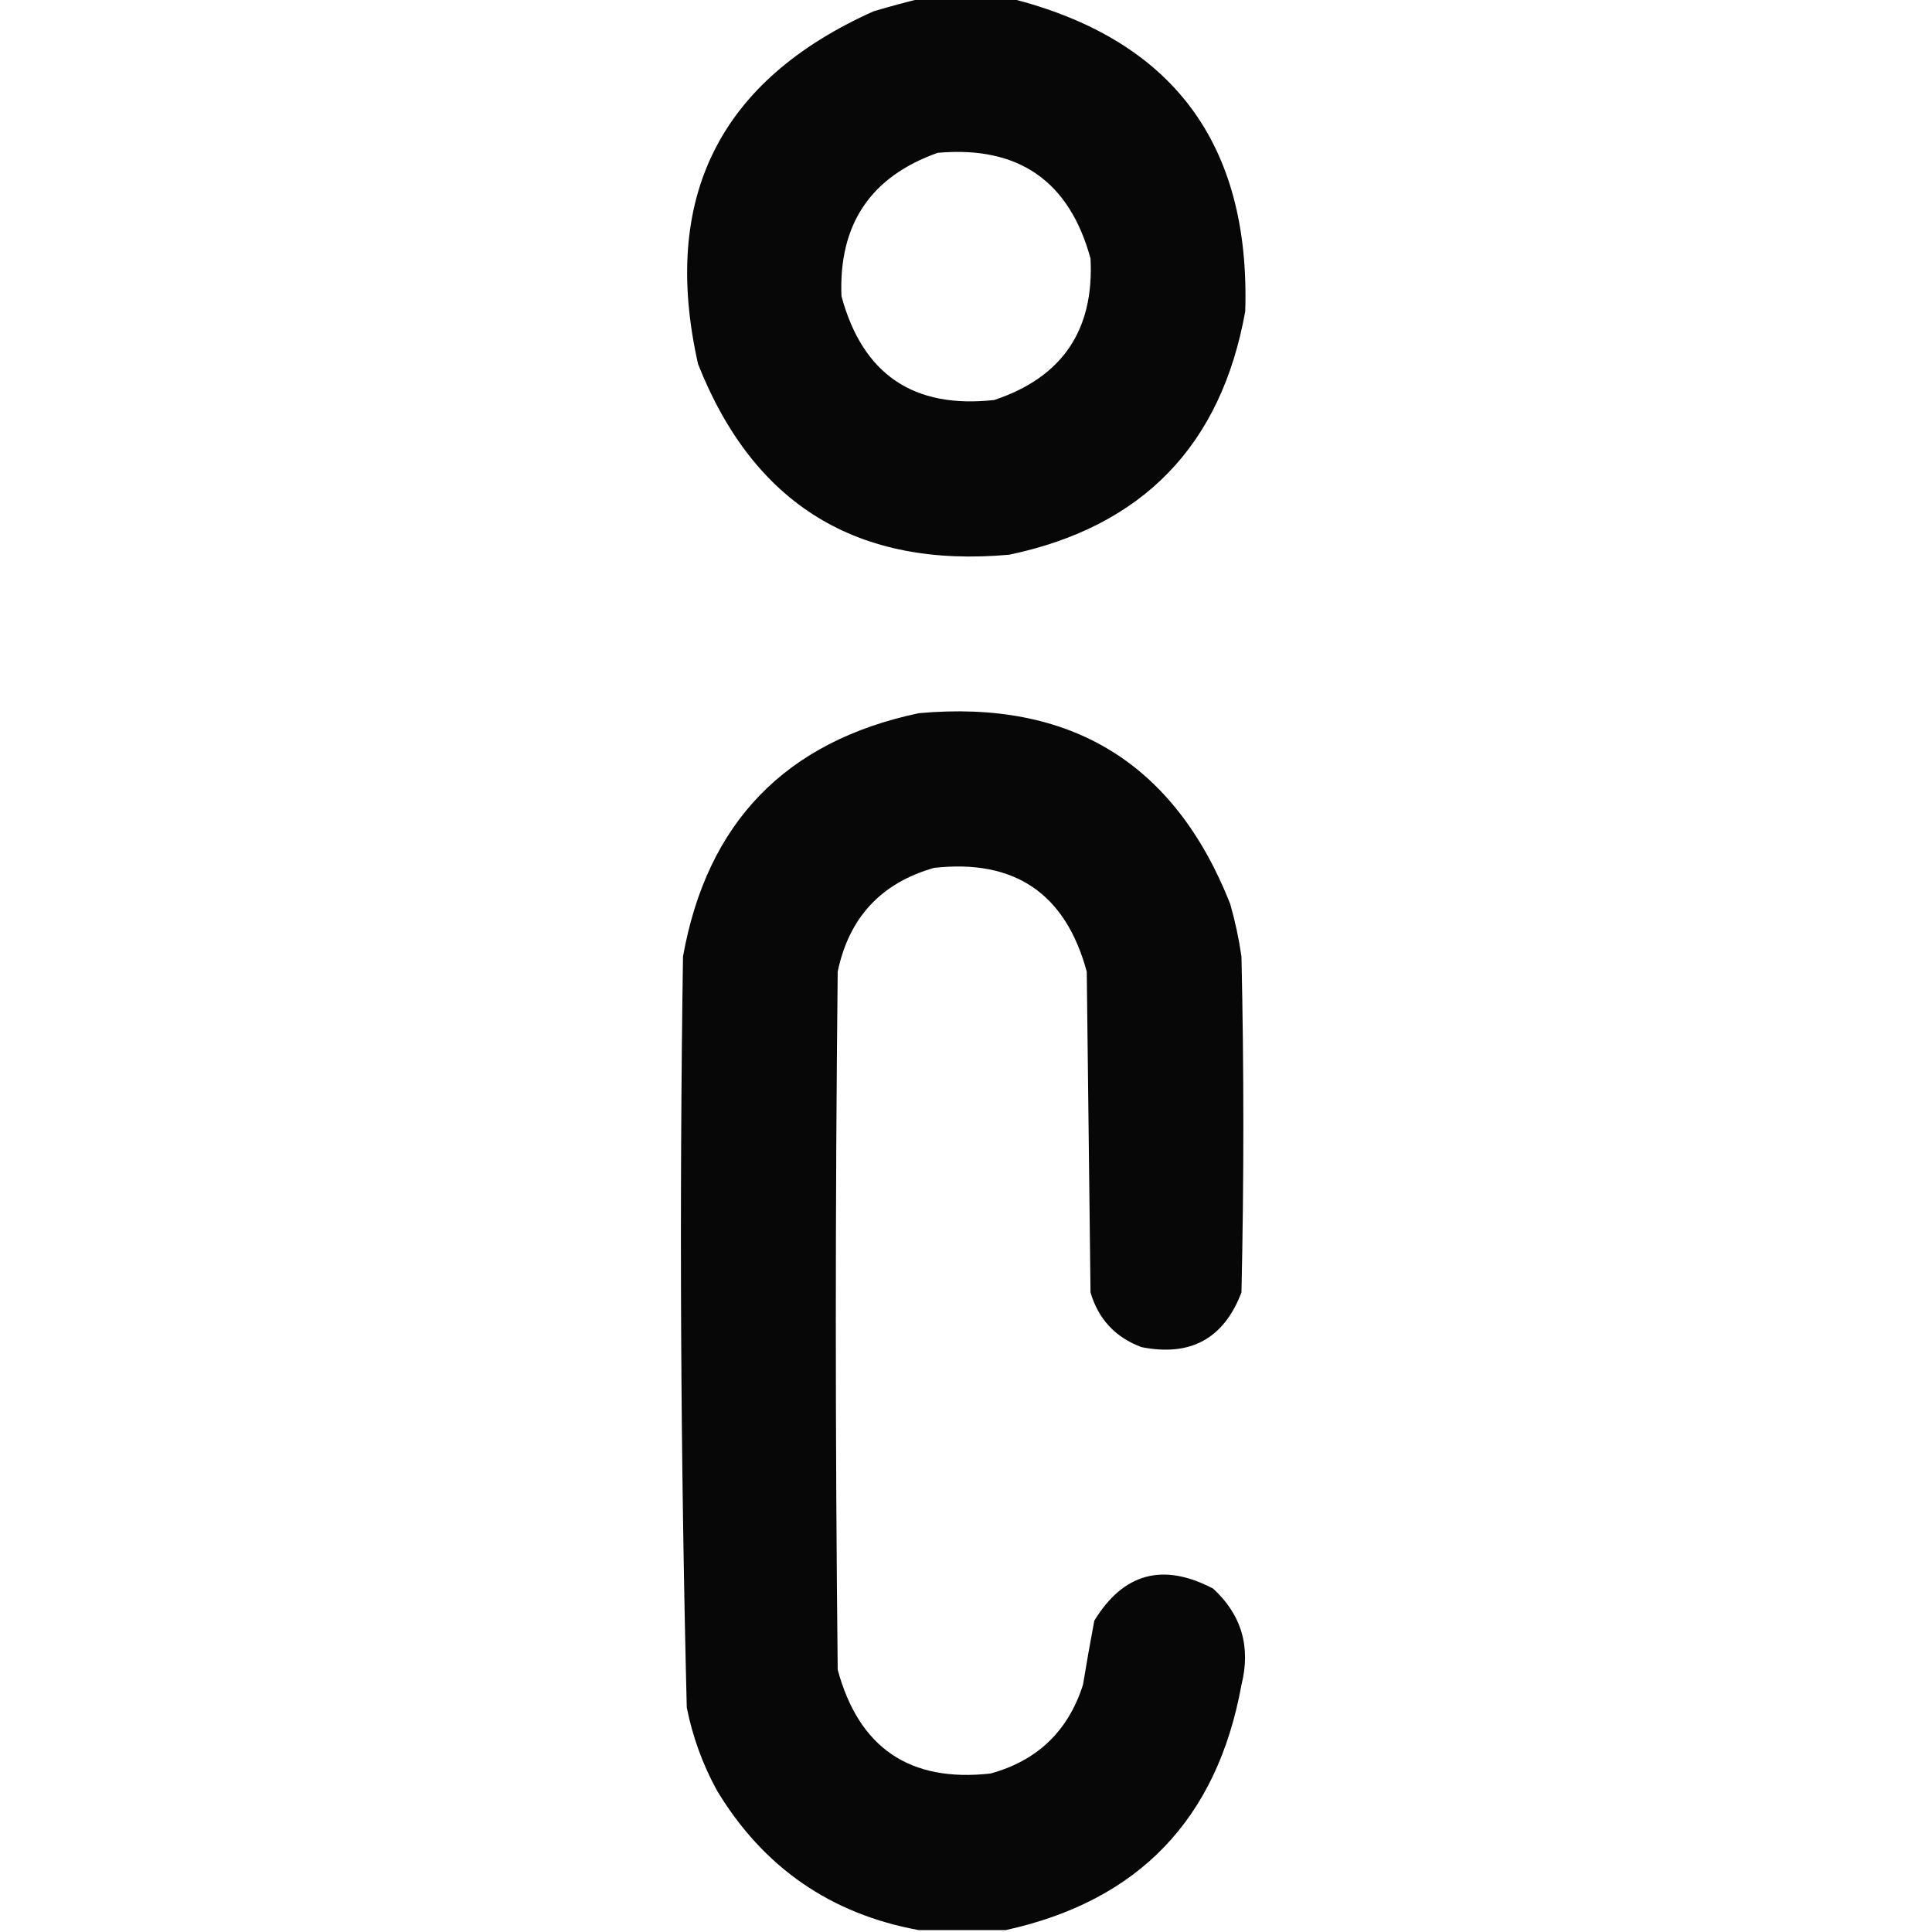
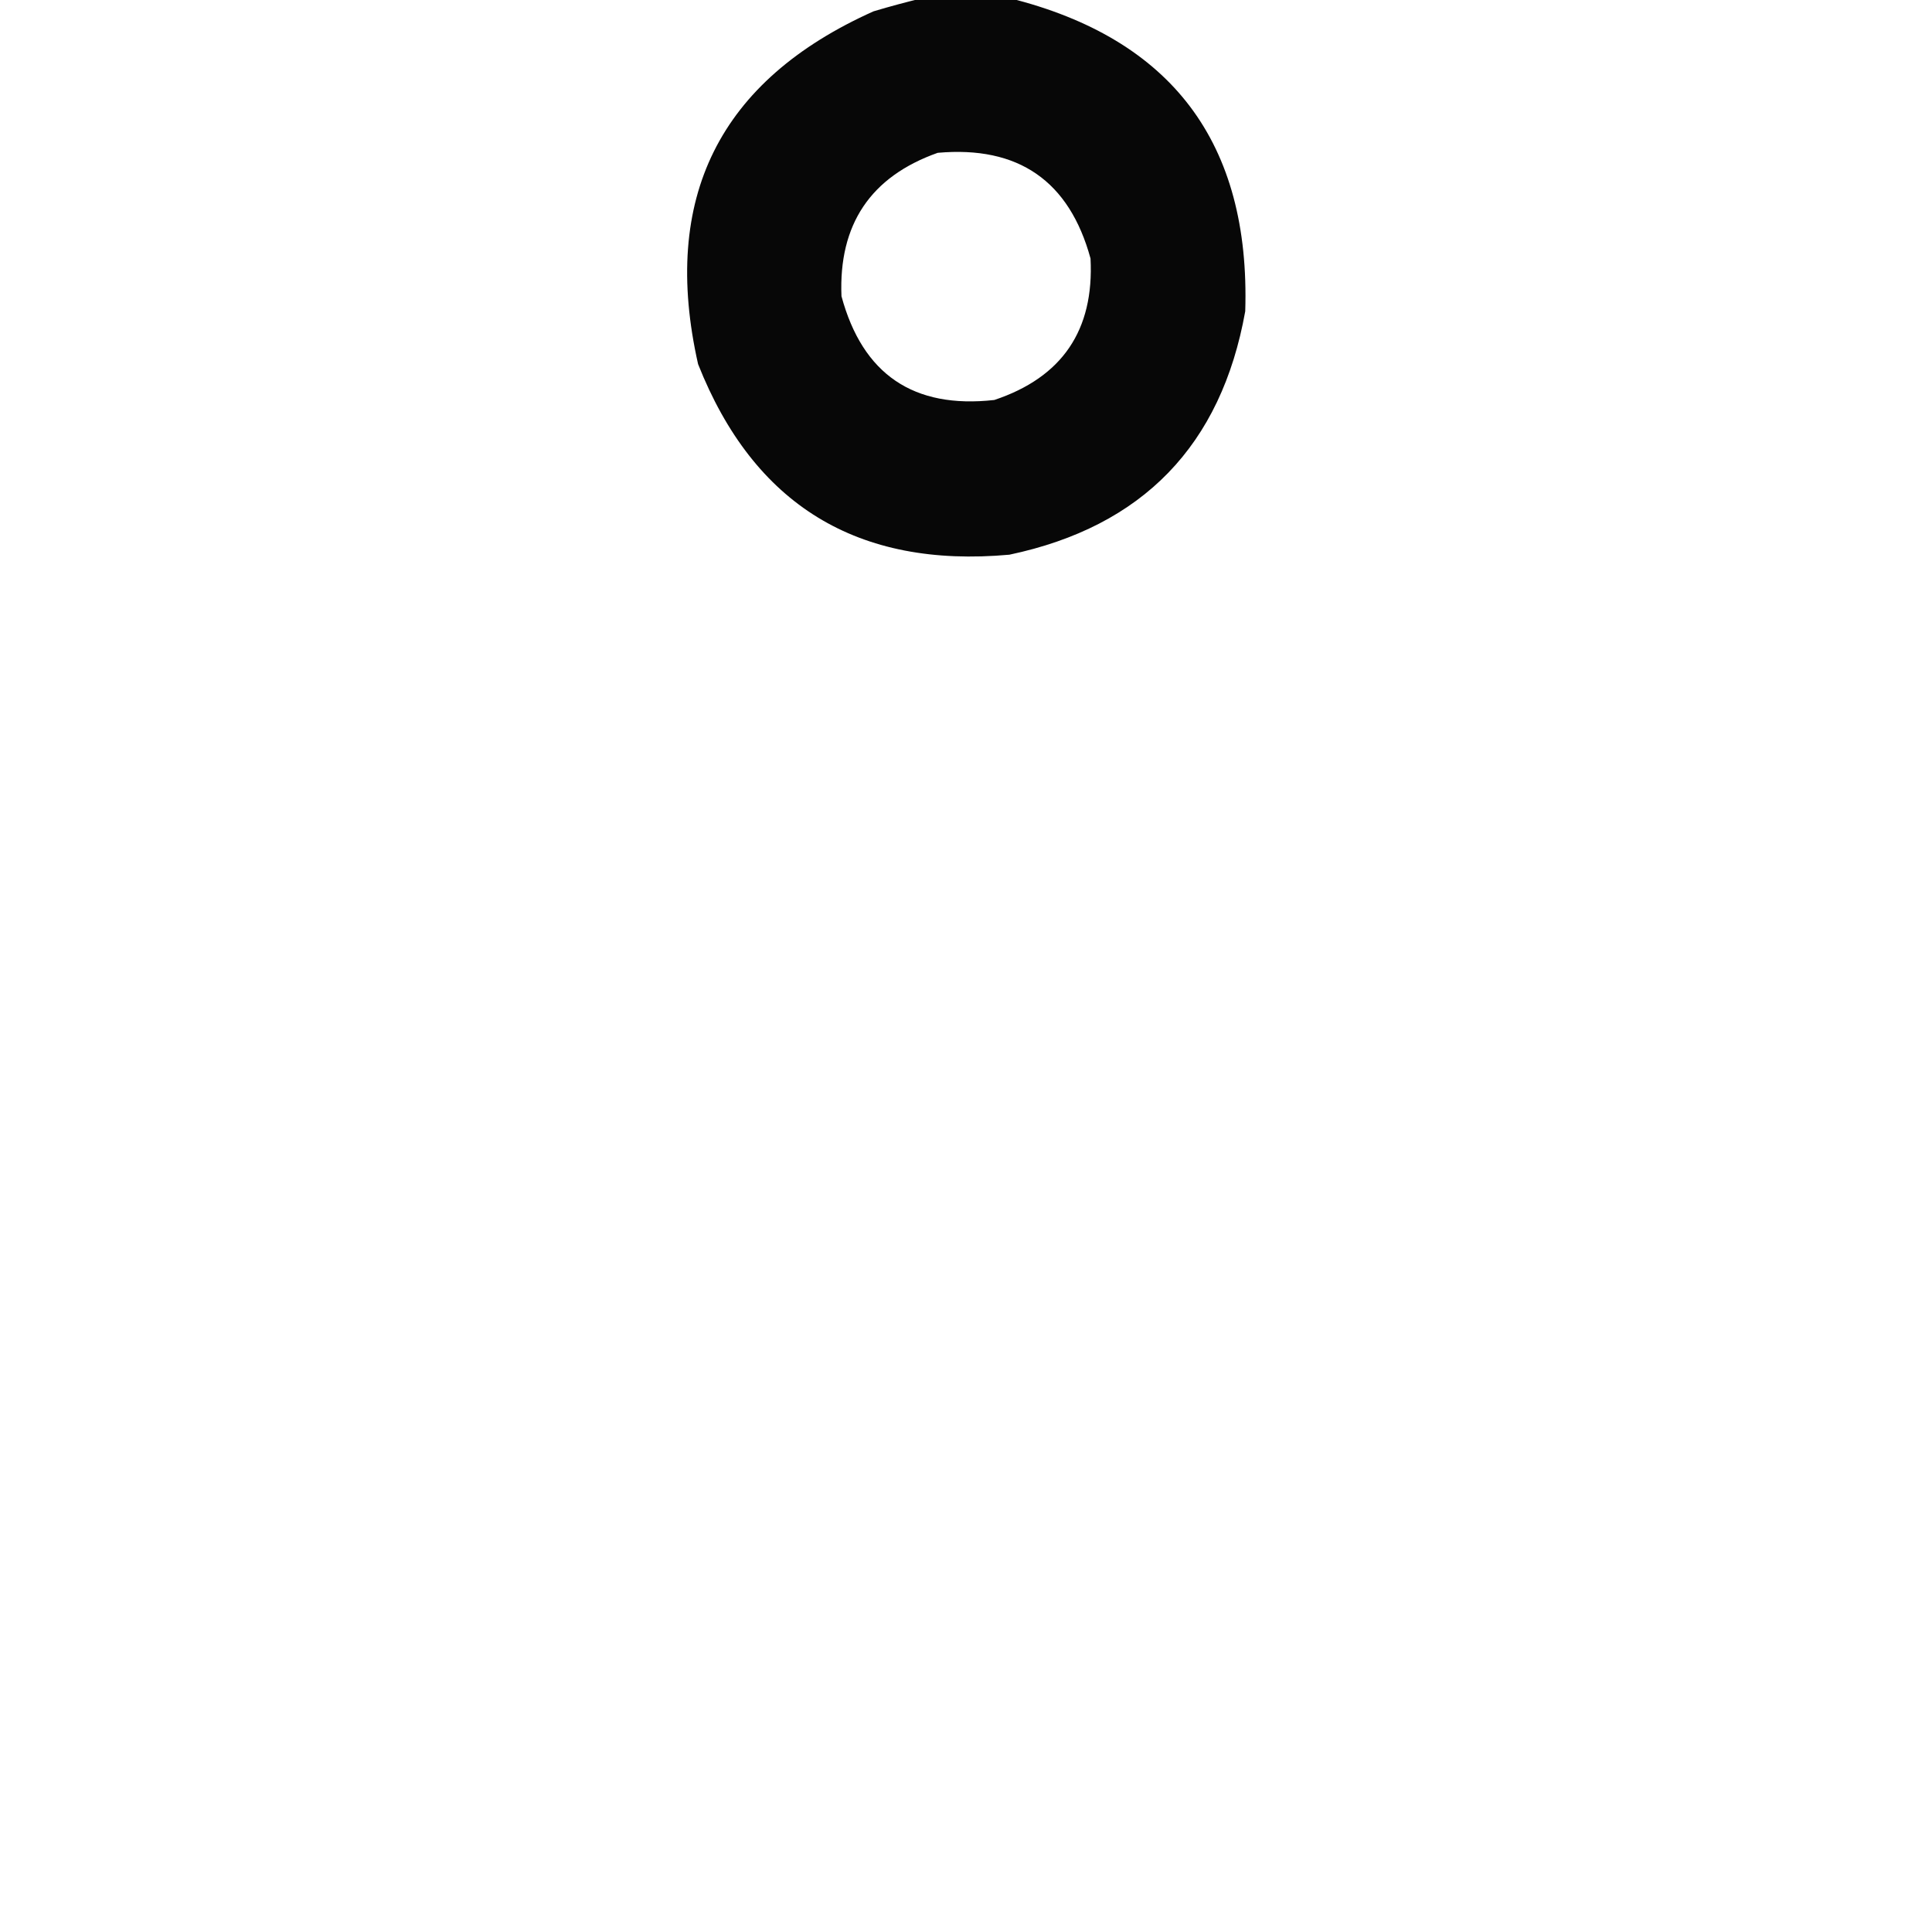
<svg xmlns="http://www.w3.org/2000/svg" version="1.1" width="512px" height="512px" style="shape-rendering:geometricPrecision; text-rendering:geometricPrecision; image-rendering:optimizeQuality; fill-rule:evenodd; clip-rule:evenodd">
  <g>
    <path style="opacity:0.972" fill="#000000" d="M 244.5,-0.5 C 252.167,-0.5 259.833,-0.5 267.5,-0.5C 310.557,10.231 331.39,37.898 330,82.5C 323.647,118.045 302.813,139.545 267.5,147C 227.261,150.644 199.761,133.81 185,96.5C 175.082,52.502 190.582,21.335 231.5,3C 235.929,1.682 240.262,0.516 244.5,-0.5 Z M 248.5,40.5 C 269.873,38.593 283.373,47.926 289,68.5C 289.988,87.503 281.488,100.003 263.5,106C 242.108,108.391 228.608,99.225 223,78.5C 222.218,59.472 230.718,46.806 248.5,40.5 Z" />
  </g>
  <g>
-     <path style="opacity:0.972" fill="#000000" d="M 266.5,511.5 C 258.833,511.5 251.167,511.5 243.5,511.5C 220.141,507.231 202.308,494.898 190,474.5C 186.207,467.58 183.54,460.246 182,452.5C 180.354,386.198 180.021,319.864 181,253.5C 187.353,217.955 208.187,196.455 243.5,189C 283.739,185.356 311.239,202.19 326,239.5C 327.317,244.1 328.317,248.766 329,253.5C 329.667,283.167 329.667,312.833 329,342.5C 324.34,354.75 315.507,359.583 302.5,357C 295.572,354.406 291.072,349.573 289,342.5C 288.667,314.167 288.333,285.833 288,257.5C 282.392,236.775 268.892,227.609 247.5,230C 233.481,234.02 224.981,243.187 222,257.5C 221.333,319.167 221.333,380.833 222,442.5C 227.608,463.225 241.108,472.391 262.5,470C 274.903,466.597 283.07,458.764 287,446.5C 287.935,440.813 288.935,435.146 290,429.5C 297.719,416.863 308.219,414.03 321.5,421C 329.023,427.93 331.523,436.43 329,446.5C 322.542,482.123 301.709,503.789 266.5,511.5 Z" />
-   </g>
+     </g>
</svg>